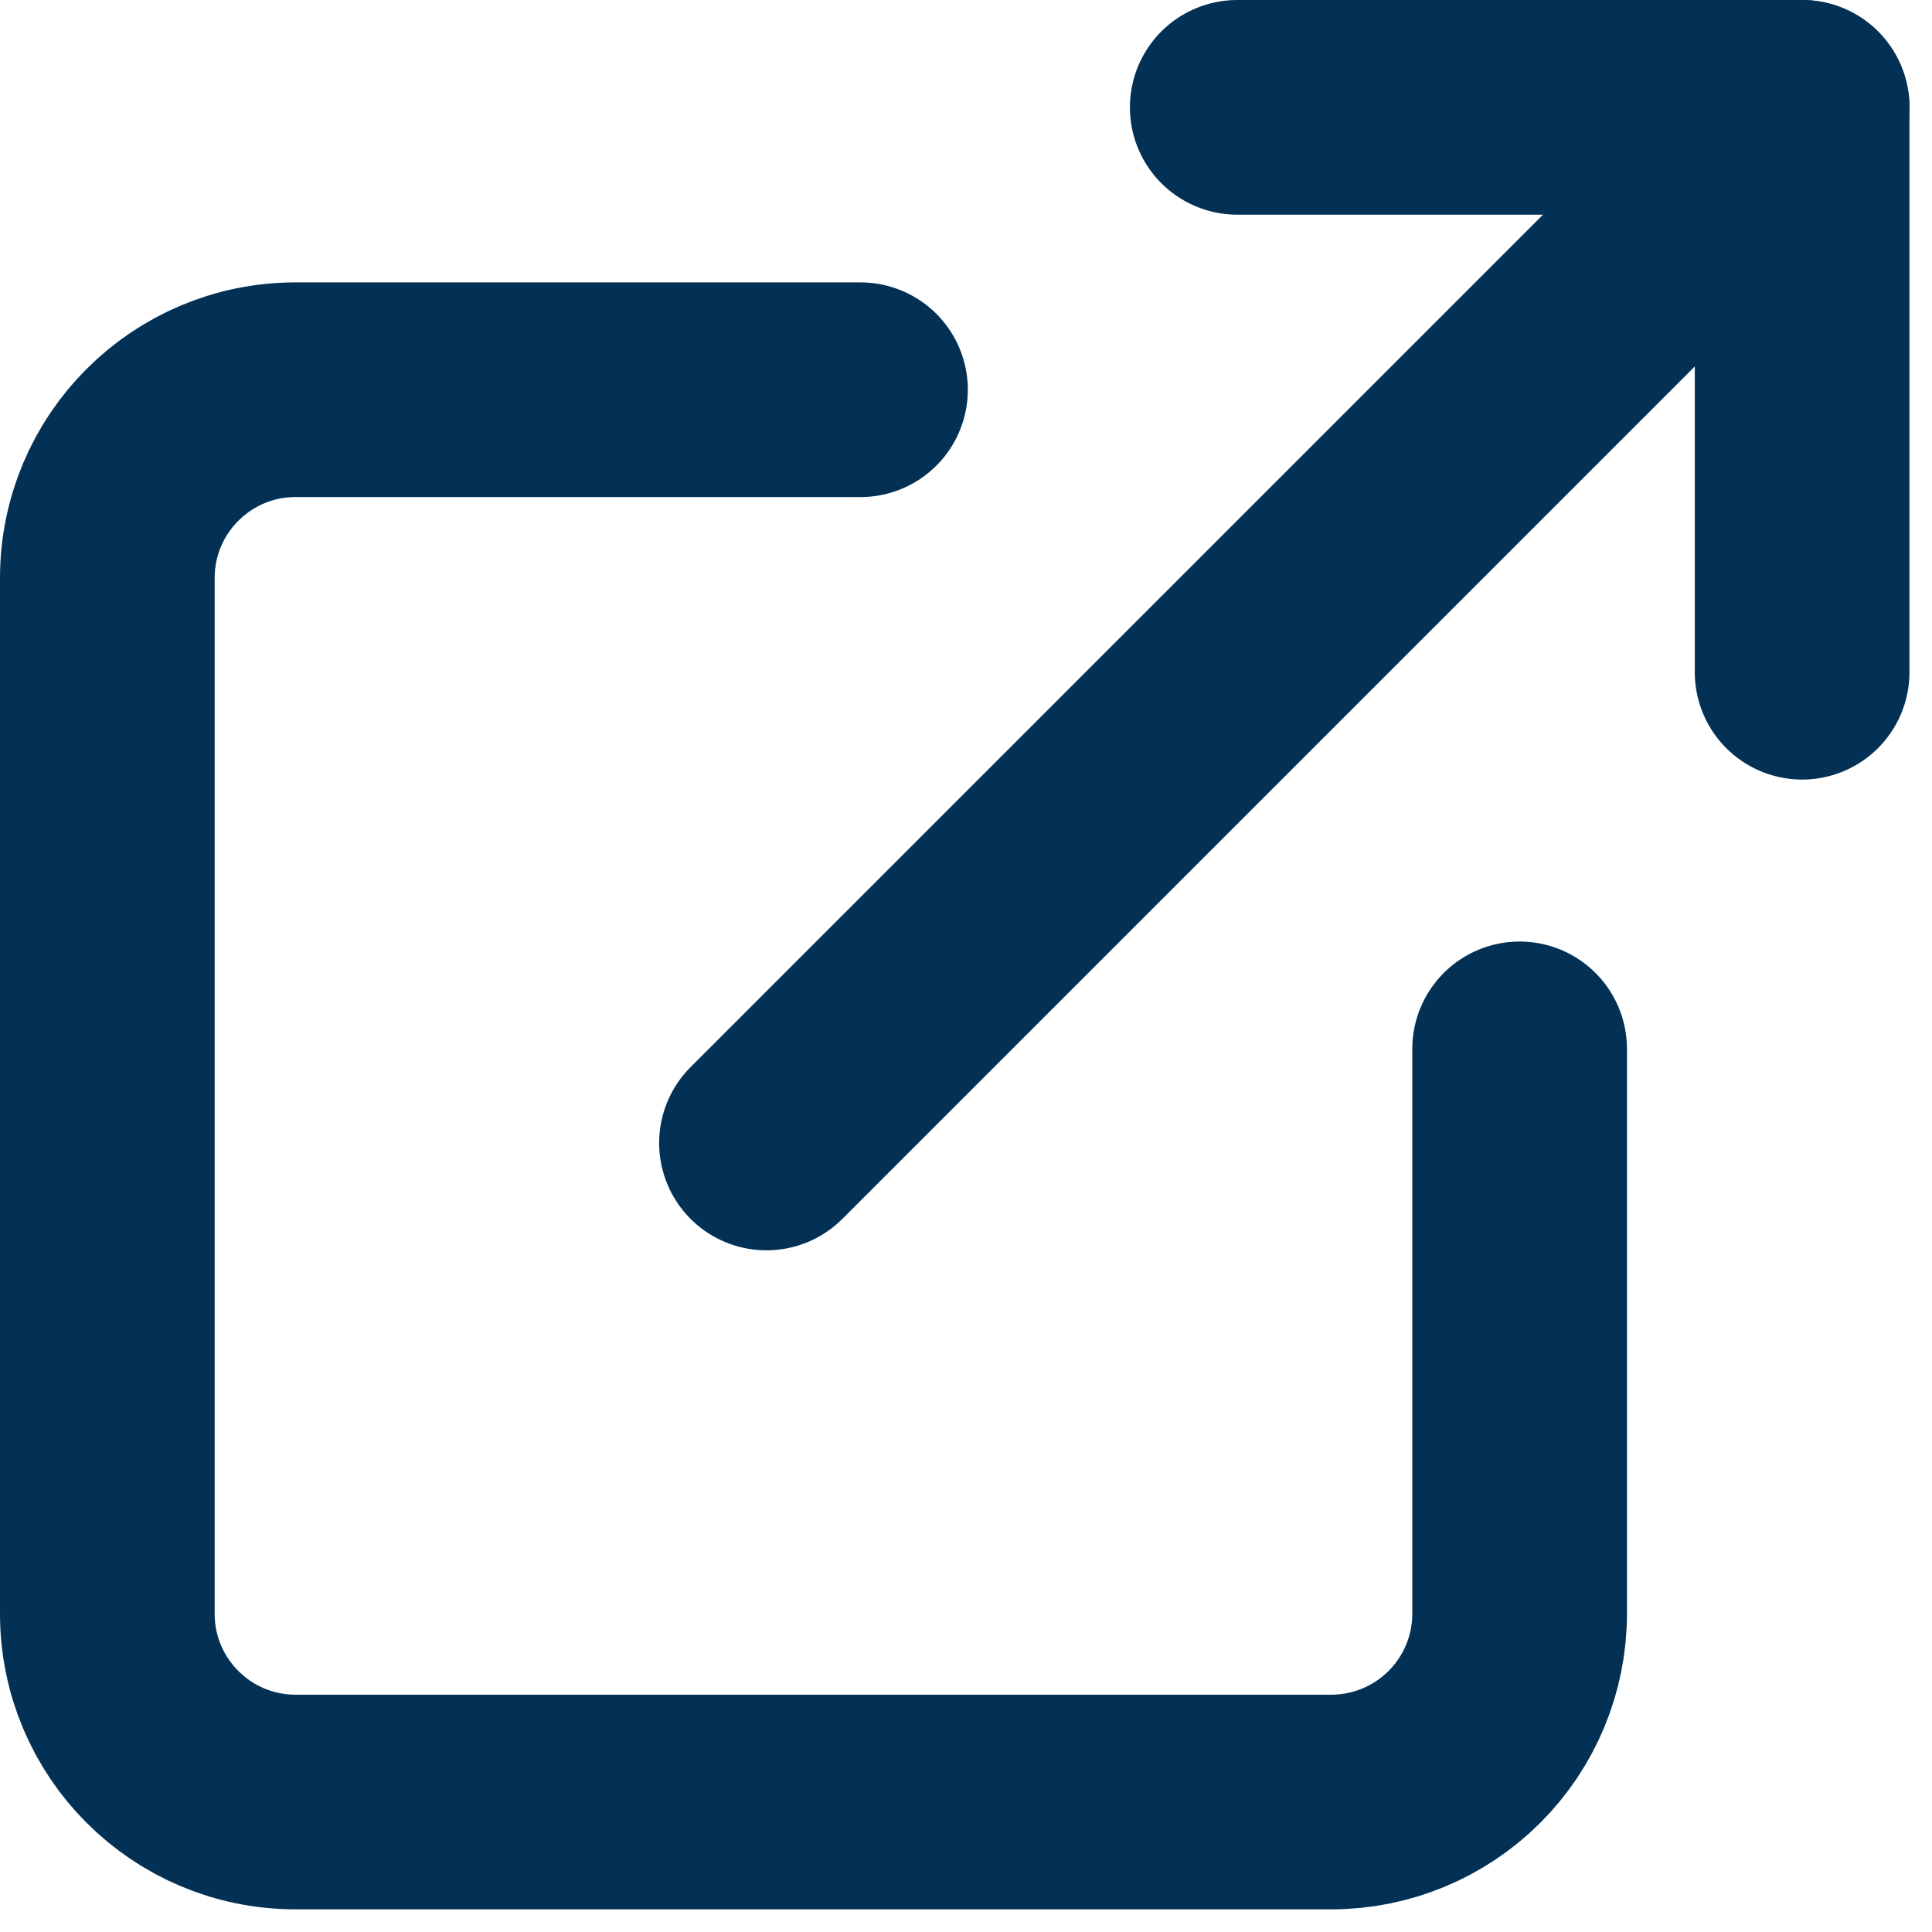
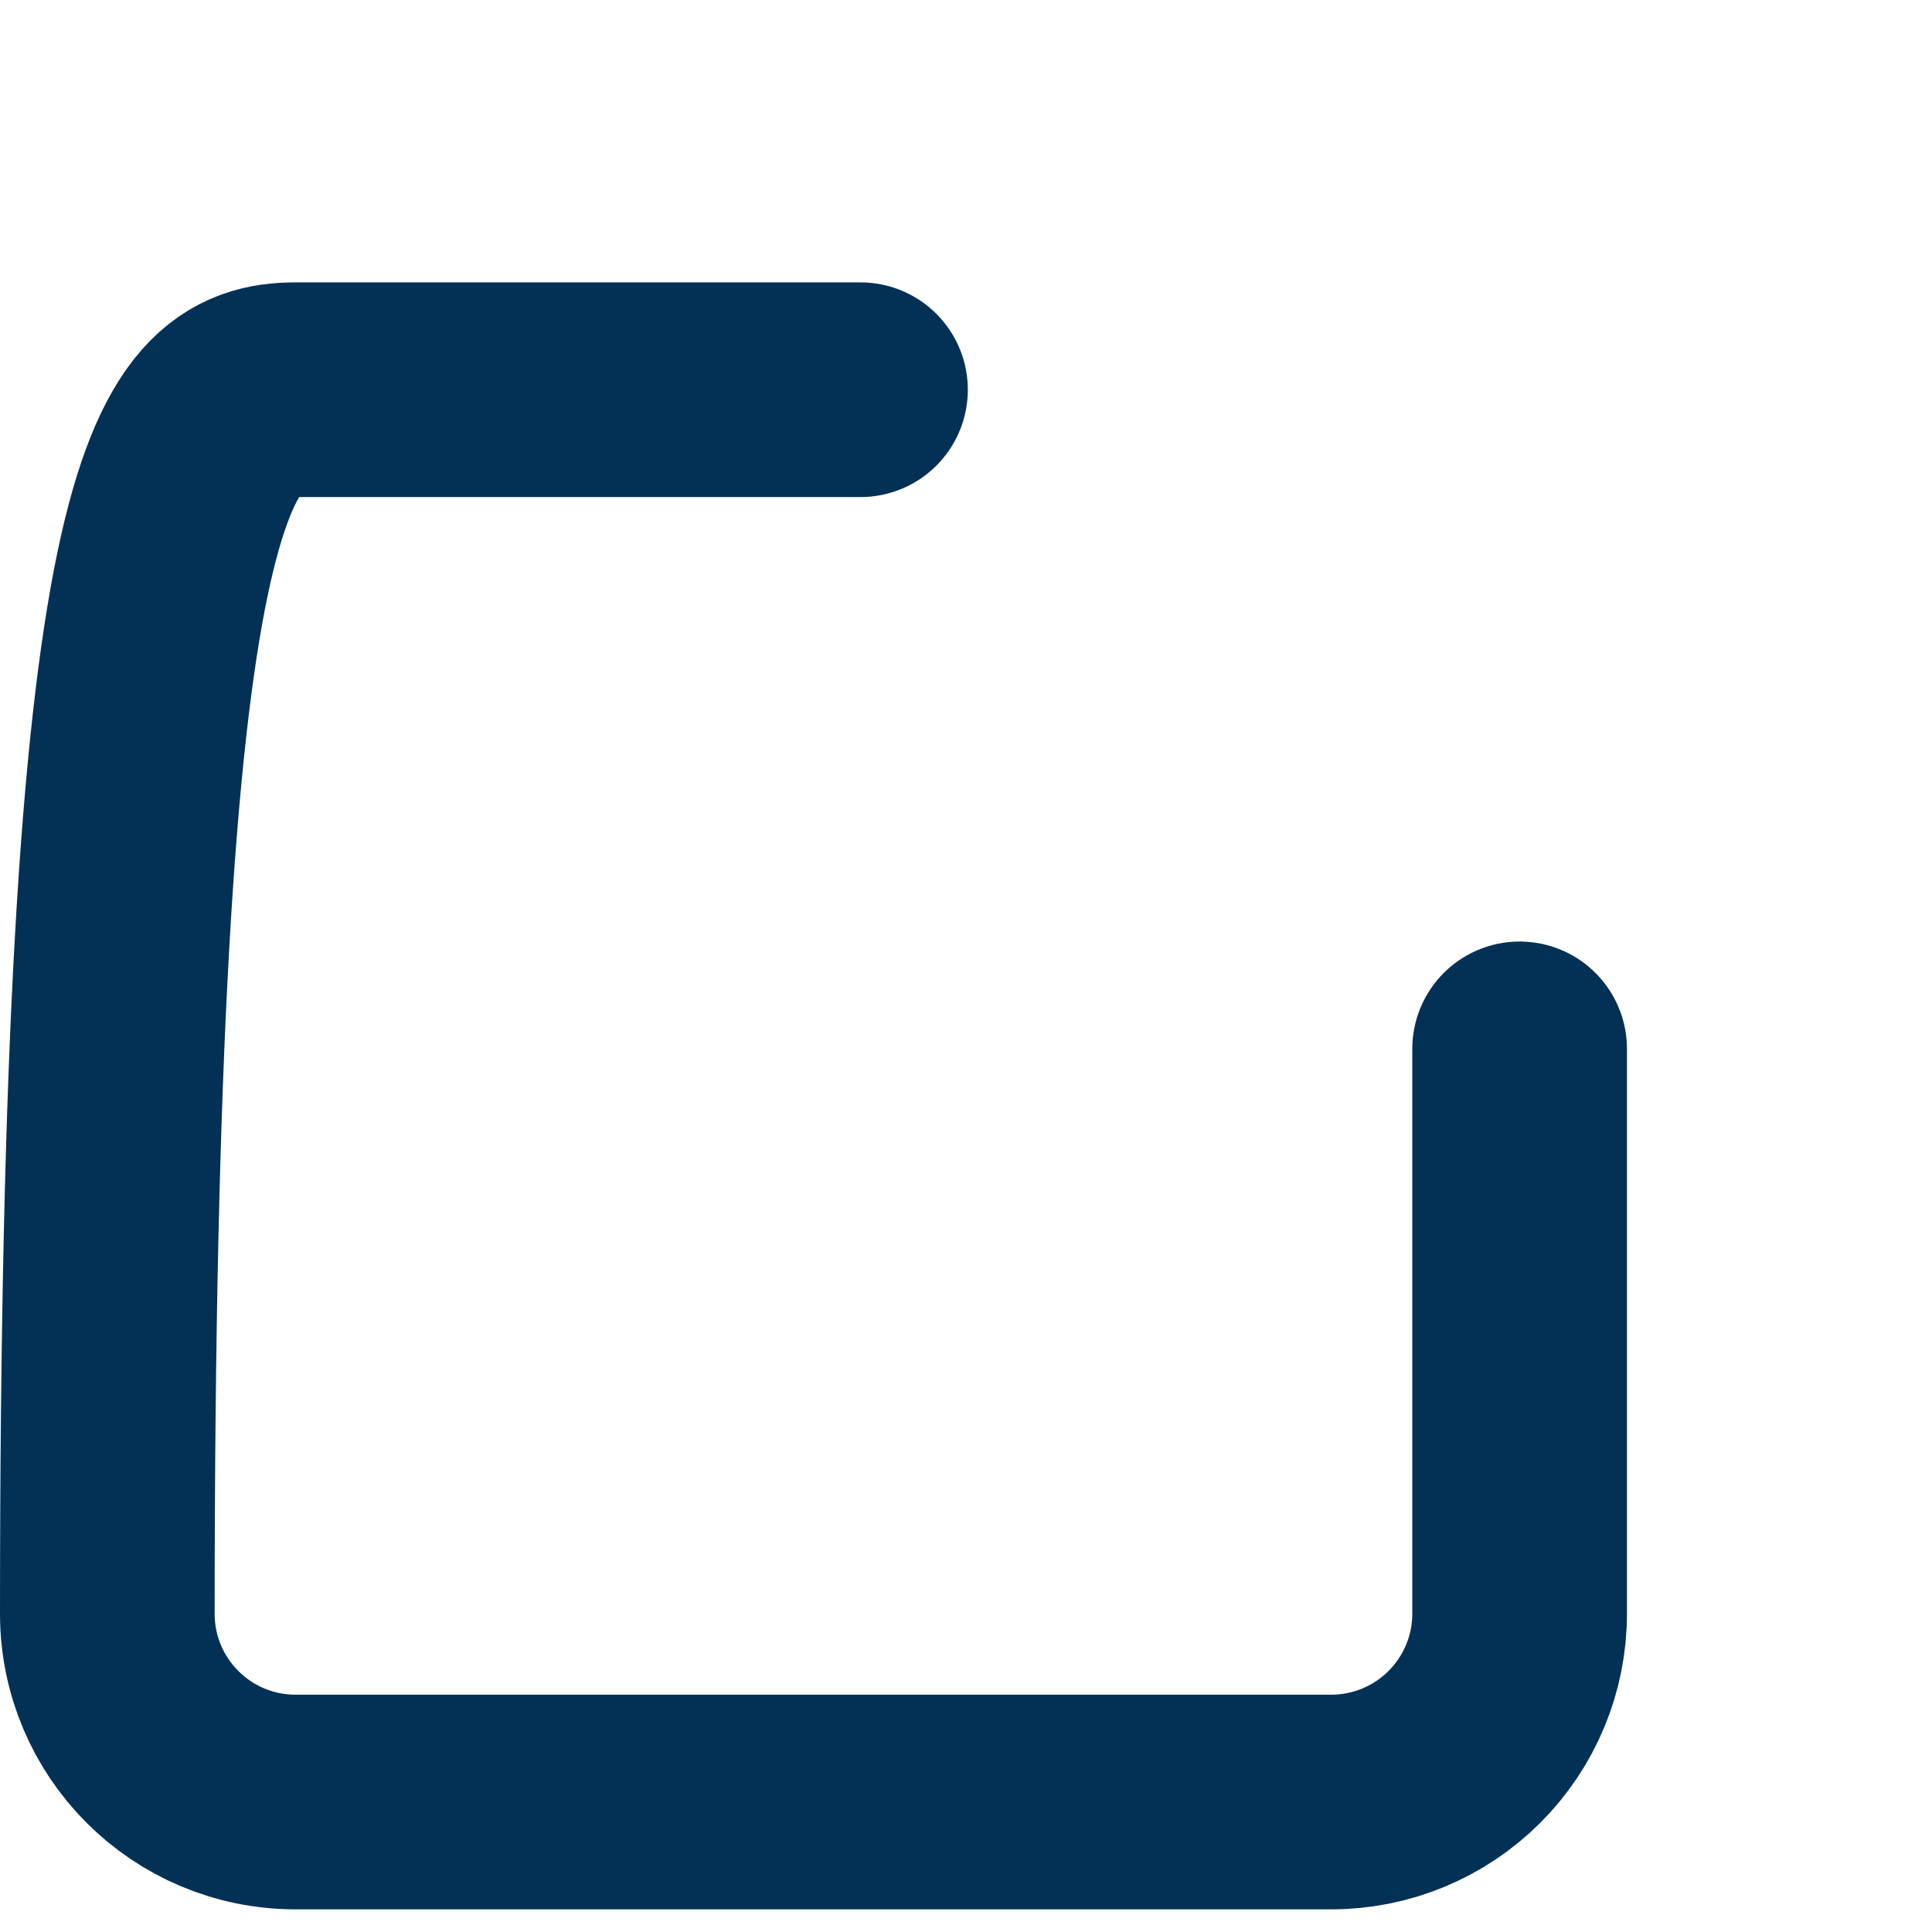
<svg xmlns="http://www.w3.org/2000/svg" width="18px" height="18px" viewBox="0 0 18 18" version="1.1">
  <title>Group 4</title>
  <desc>Created with Sketch.</desc>
  <g id="Page-1" stroke="none" stroke-width="1" fill="none" fill-rule="evenodd" stroke-linecap="round" stroke-linejoin="round">
    <g id="Platforms_Overview" transform="translate(-828, -720)" stroke="#033156" stroke-width="2">
      <g id="Group-2" transform="translate(670, 708)">
        <g id="Group-4" transform="translate(159, 13)">
          <g id="Group" transform="translate(0, 0)">
-             <path d="M13.158,8.772 L13.158,14.035 C13.158,14.5 12.973,14.946 12.644,15.275 C12.315,15.604 11.869,15.789 11.404,15.789 L1.754,15.789 C0.785,15.789 1.56319402e-13,15.004 1.56319402e-13,14.035 L1.56319402e-13,4.385 C1.56319402e-13,3.416 0.785,2.631 1.754,2.631 L7.017,2.631" id="Stroke-1" />
-             <polyline id="Stroke-2" points="10.527 -2.52242671e-13 15.79 -2.52242671e-13 15.79 5.263" />
-             <line x1="6.141" y1="9.649" x2="15.79" y2="-3.90798505e-13" id="Stroke-3" />
+             <path d="M13.158,8.772 L13.158,14.035 C13.158,14.5 12.973,14.946 12.644,15.275 C12.315,15.604 11.869,15.789 11.404,15.789 L1.754,15.789 C0.785,15.789 1.56319402e-13,15.004 1.56319402e-13,14.035 C1.56319402e-13,3.416 0.785,2.631 1.754,2.631 L7.017,2.631" id="Stroke-1" />
          </g>
        </g>
      </g>
    </g>
  </g>
</svg>